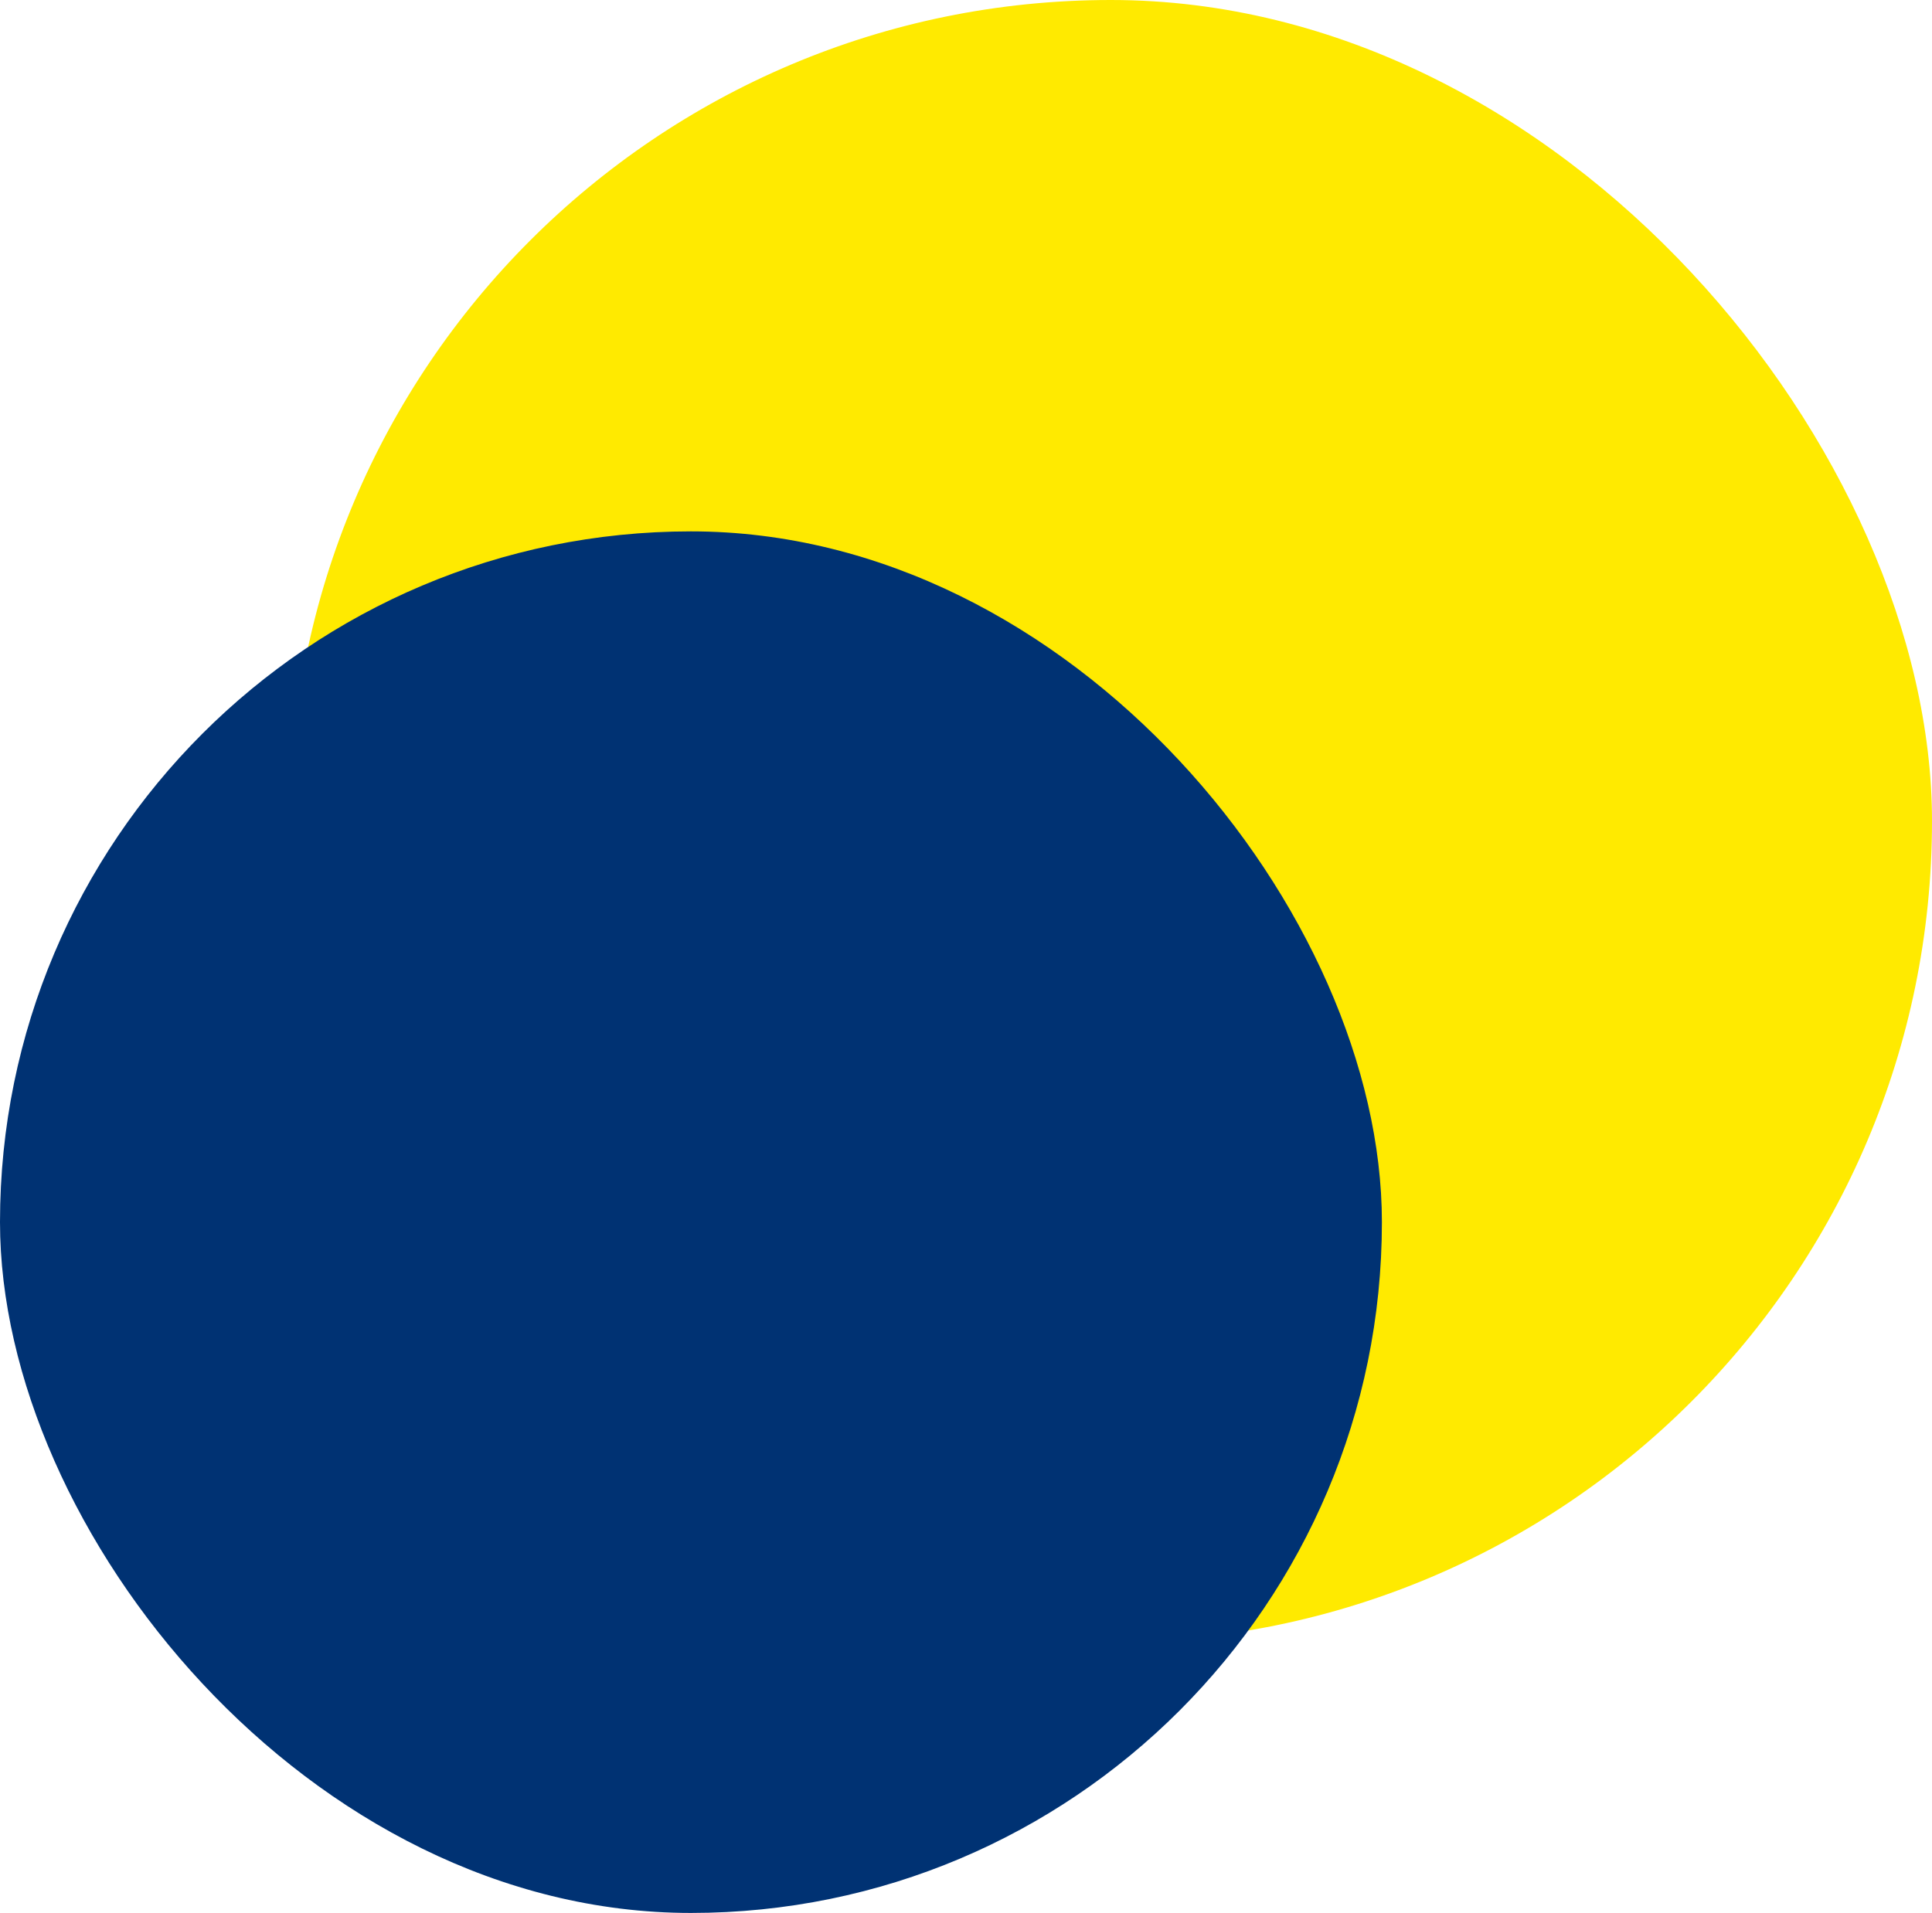
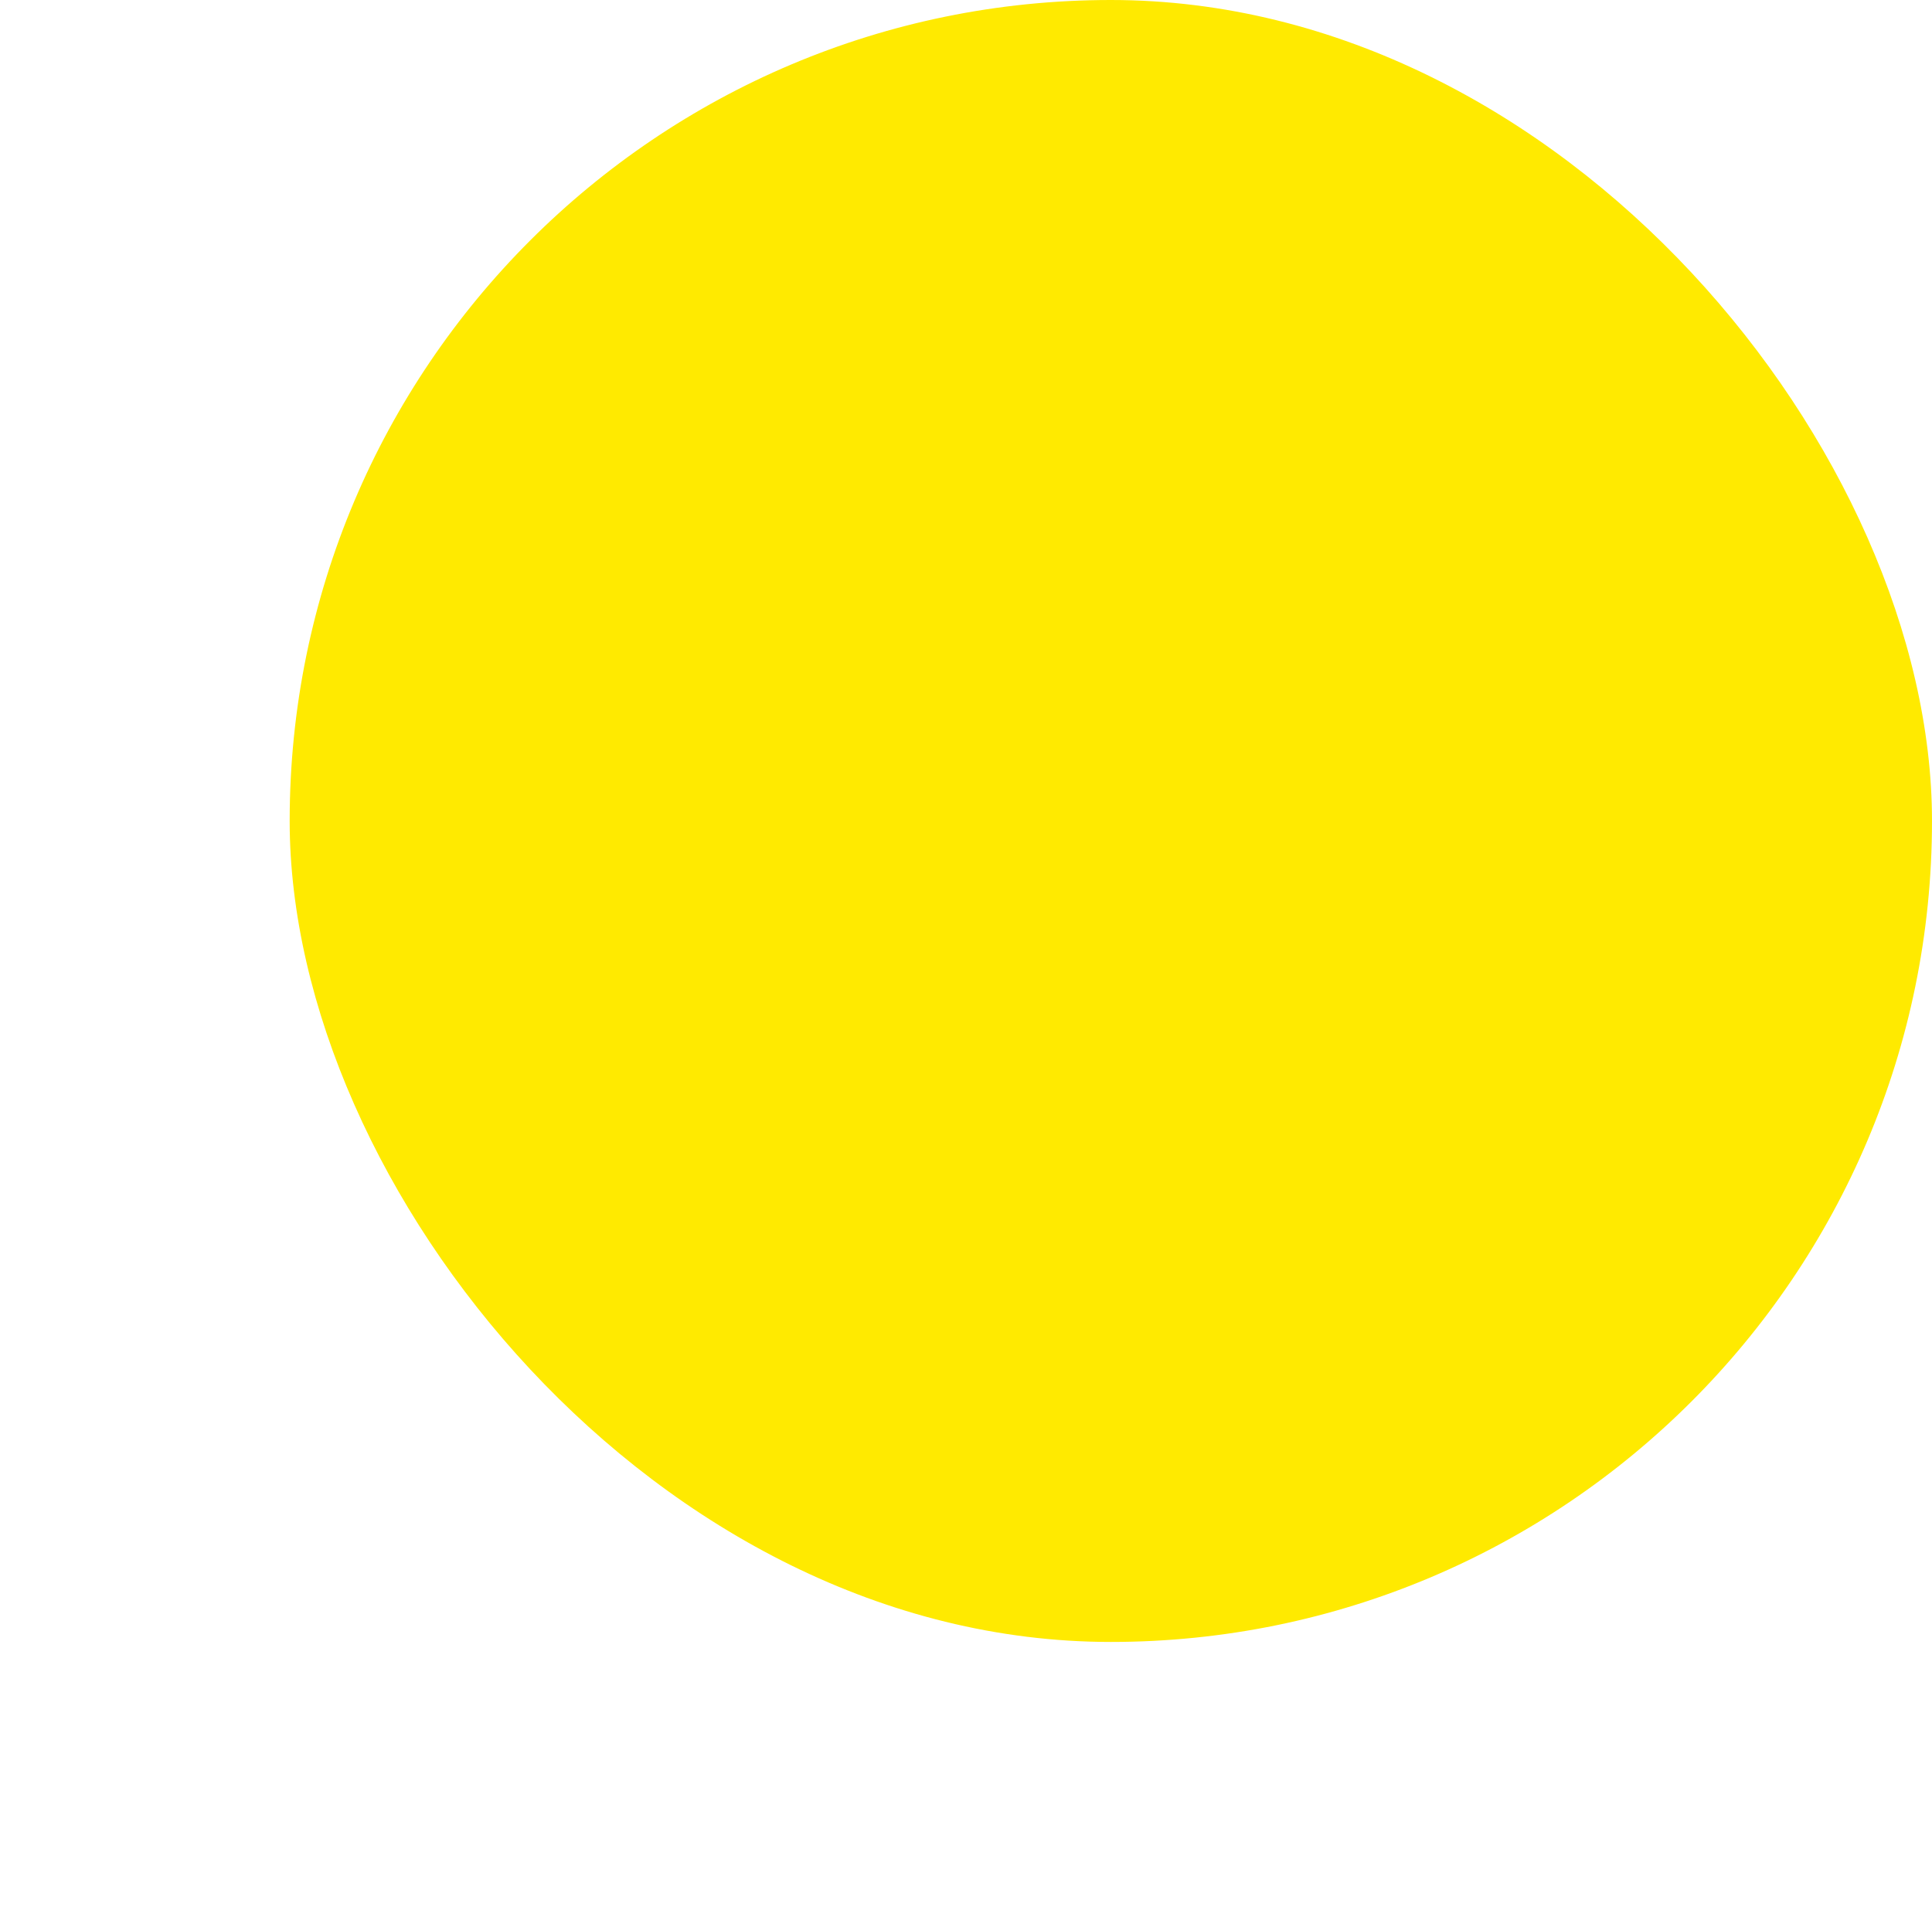
<svg xmlns="http://www.w3.org/2000/svg" width="727" height="720" viewBox="0 0 727 720" fill="none">
  <rect x="109" width="618" height="618" rx="309" fill="#FFEA00" />
-   <rect y="200" width="520" height="520" rx="260" fill="#003273" />
</svg>